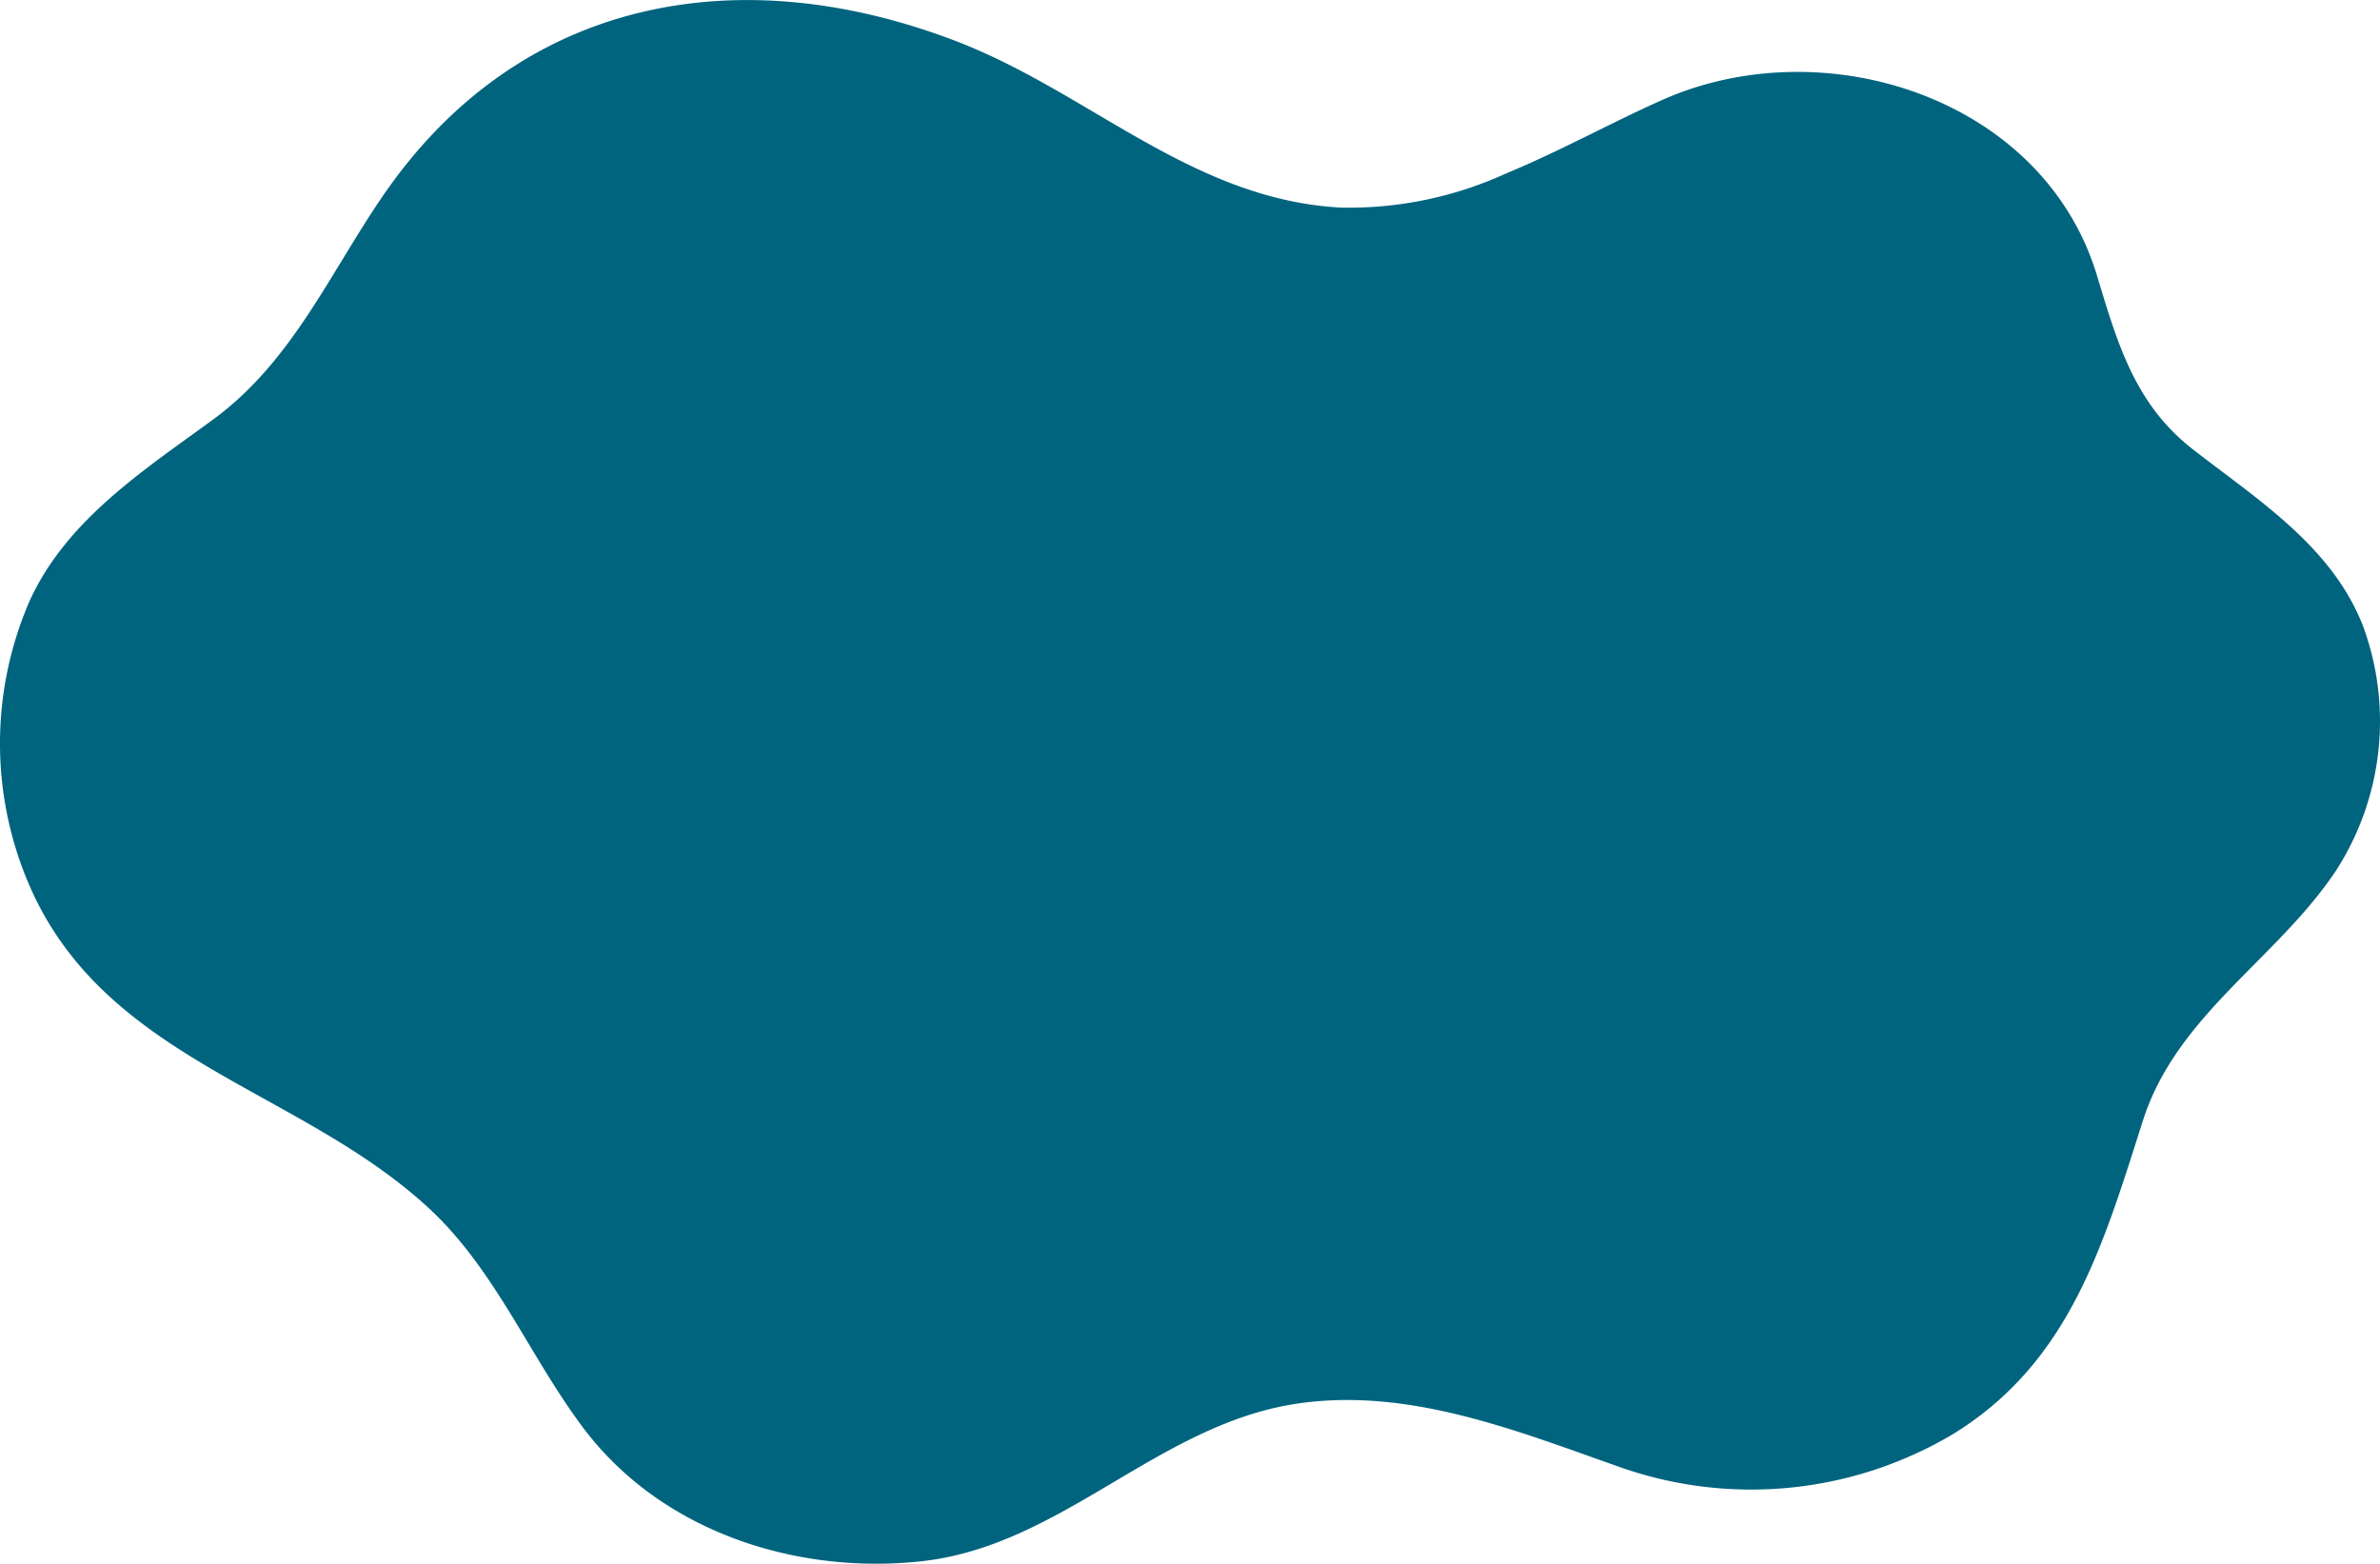
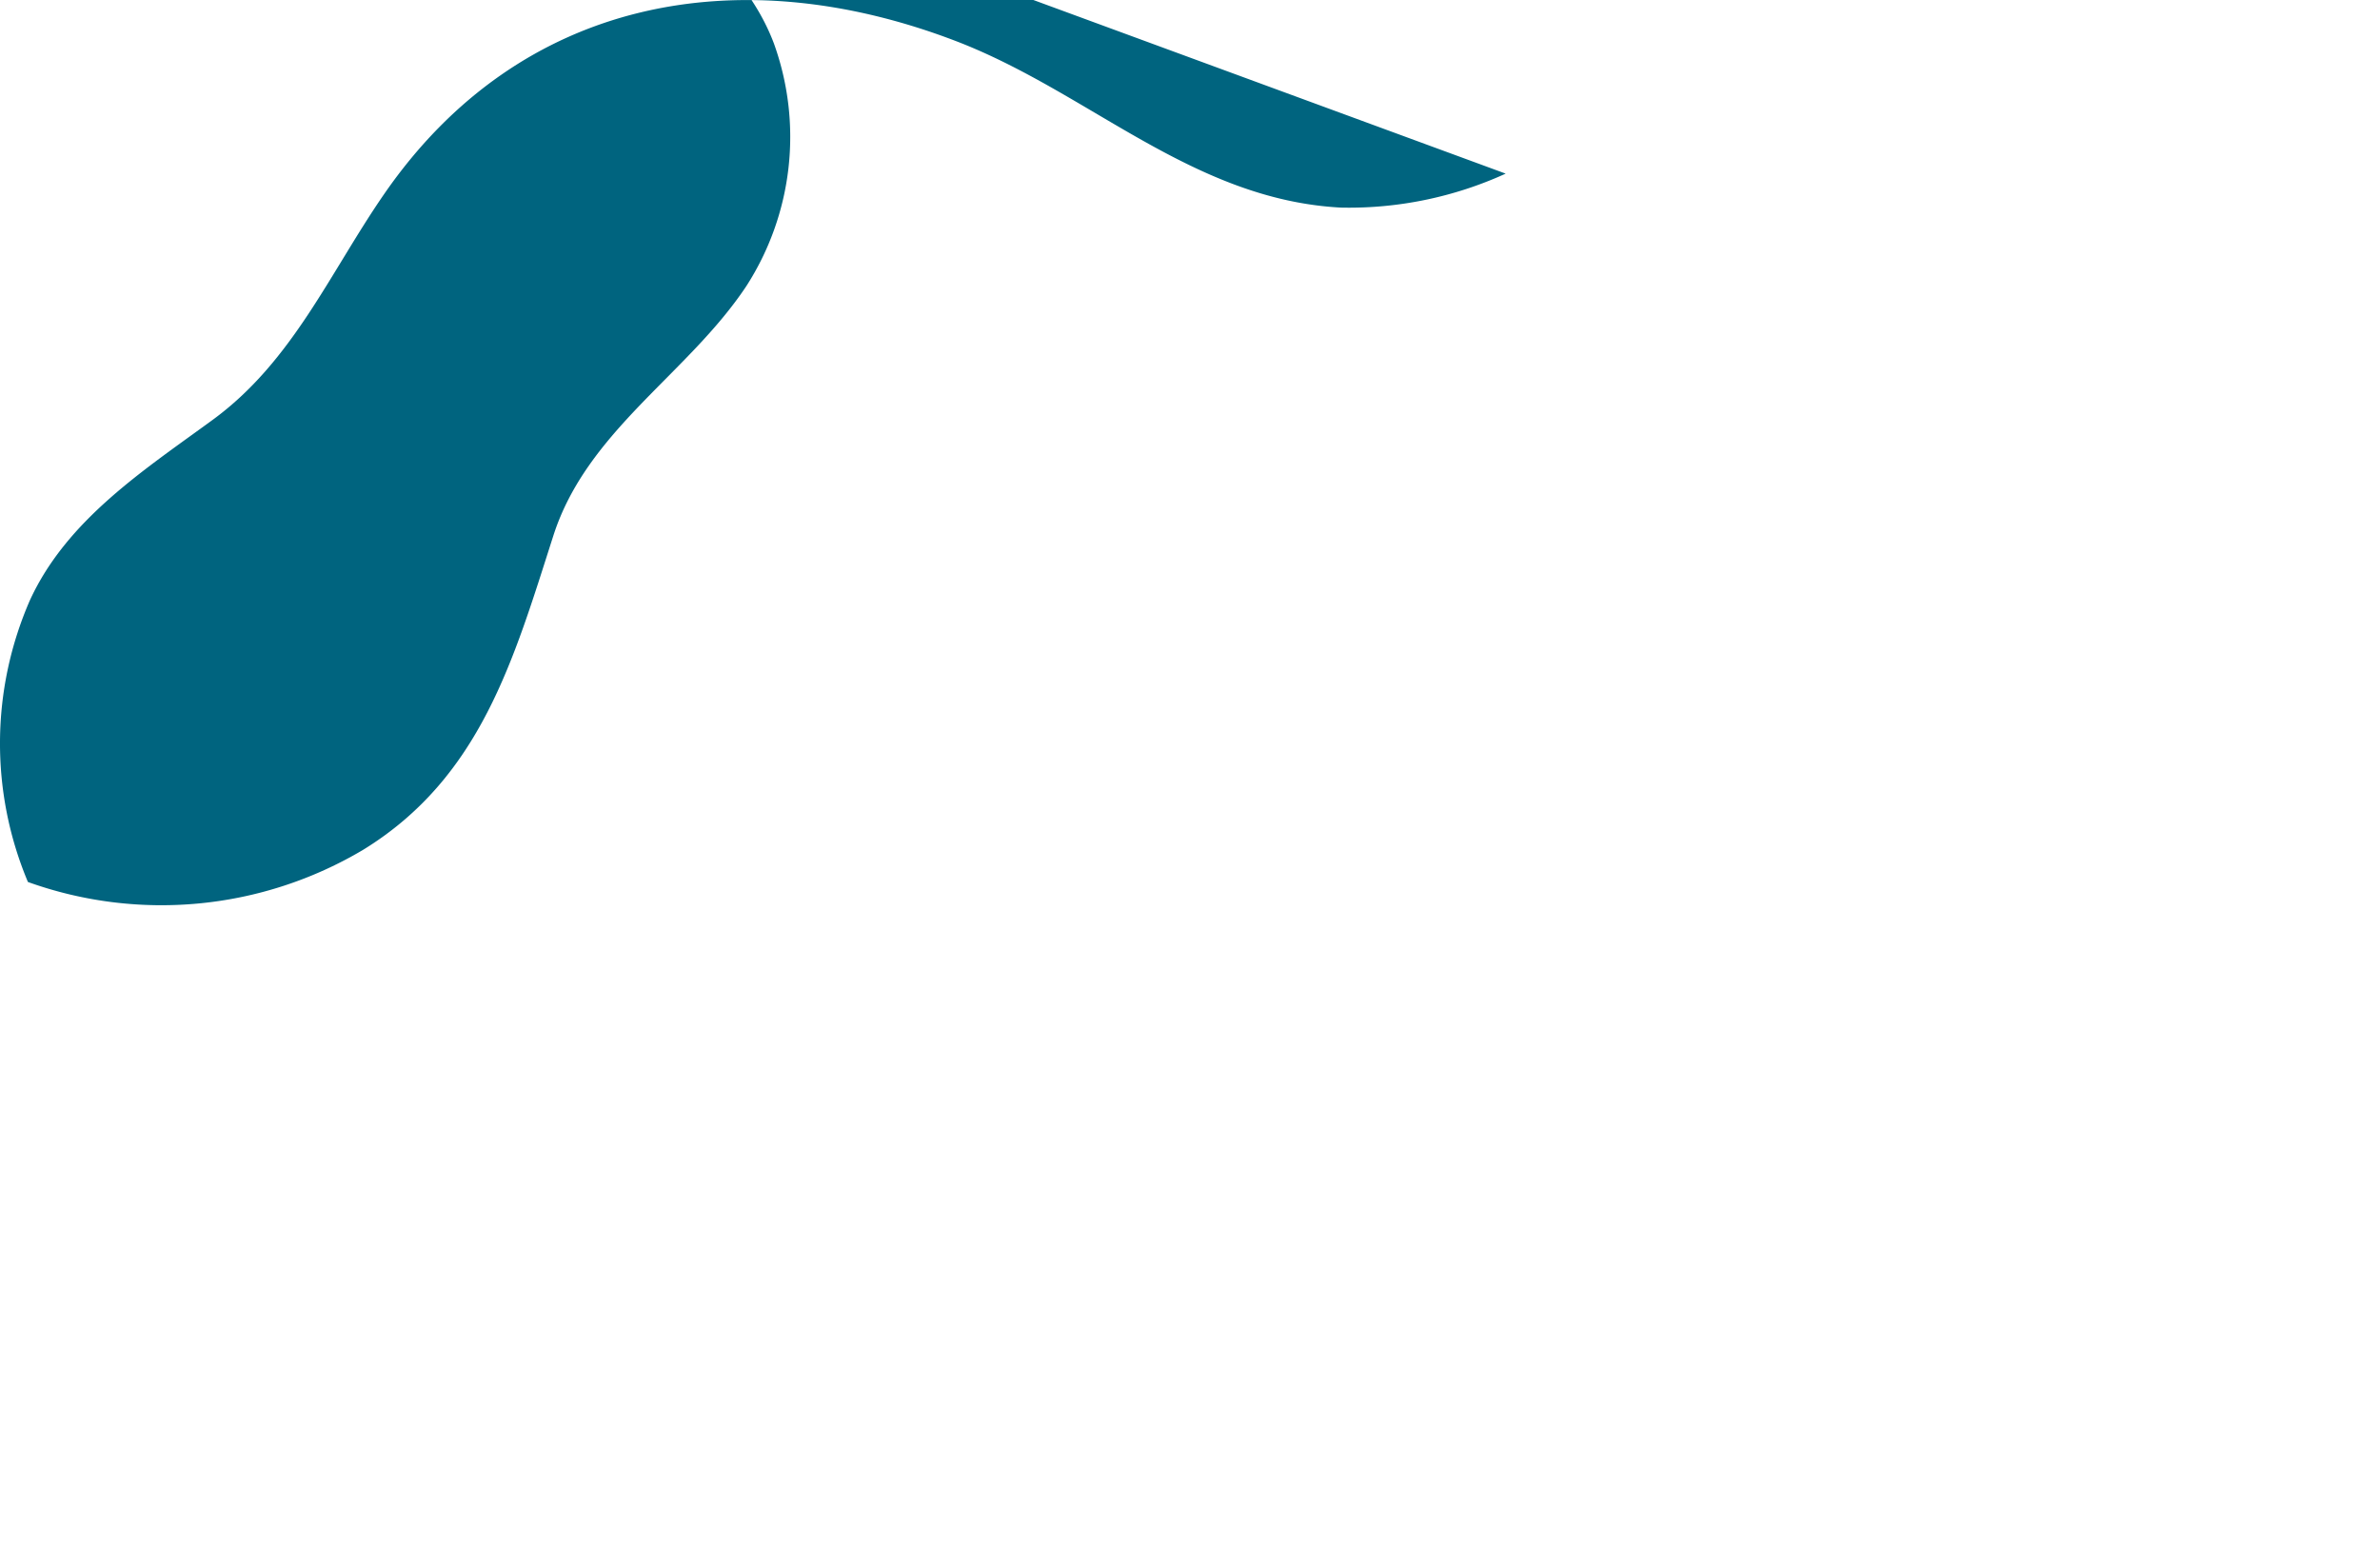
<svg xmlns="http://www.w3.org/2000/svg" width="151.947" height="99.839" viewBox="0 0 151.947 99.839">
  <defs>
    <style>.a{fill:#00647f;}</style>
  </defs>
-   <path class="a" d="M1037.185,1025.1a24.126,24.126,0,0,1-10.527,2.169c-9.482-.51-16.044-7.356-24.552-10.625-13.809-5.3-27.824-2.836-36.522,9.758-3.484,5.044-5.844,10.686-10.949,14.418-4.405,3.222-9.292,6.369-11.66,11.5a22.835,22.835,0,0,0-.135,18.008c4.808,11.425,17.331,13.13,25.663,20.891,4.21,3.921,6.417,9.507,9.843,14.032,4.976,6.569,13.569,9.33,21.577,8.443,8.869-.983,15-8.641,23.757-10.03,7.136-1.132,14.057,1.645,20.656,3.974a25.212,25.212,0,0,0,21.4-2.054c7.512-4.615,9.612-12.163,12.146-20.061,2.152-6.707,8.585-10.306,12.325-15.939a17.6,17.6,0,0,0,1.754-15.488c-1.951-5.158-6.754-8.161-10.913-11.4-3.717-2.893-4.82-6.819-6.118-11.105-3.431-11.326-17.4-15.811-27.773-11.185-3.27,1.459-6.562,3.285-9.967,4.691" transform="translate(-941.057 -1014.014)" />
+   <path class="a" d="M1037.185,1025.1a24.126,24.126,0,0,1-10.527,2.169c-9.482-.51-16.044-7.356-24.552-10.625-13.809-5.3-27.824-2.836-36.522,9.758-3.484,5.044-5.844,10.686-10.949,14.418-4.405,3.222-9.292,6.369-11.66,11.5a22.835,22.835,0,0,0-.135,18.008a25.212,25.212,0,0,0,21.4-2.054c7.512-4.615,9.612-12.163,12.146-20.061,2.152-6.707,8.585-10.306,12.325-15.939a17.6,17.6,0,0,0,1.754-15.488c-1.951-5.158-6.754-8.161-10.913-11.4-3.717-2.893-4.82-6.819-6.118-11.105-3.431-11.326-17.4-15.811-27.773-11.185-3.27,1.459-6.562,3.285-9.967,4.691" transform="translate(-941.057 -1014.014)" />
</svg>